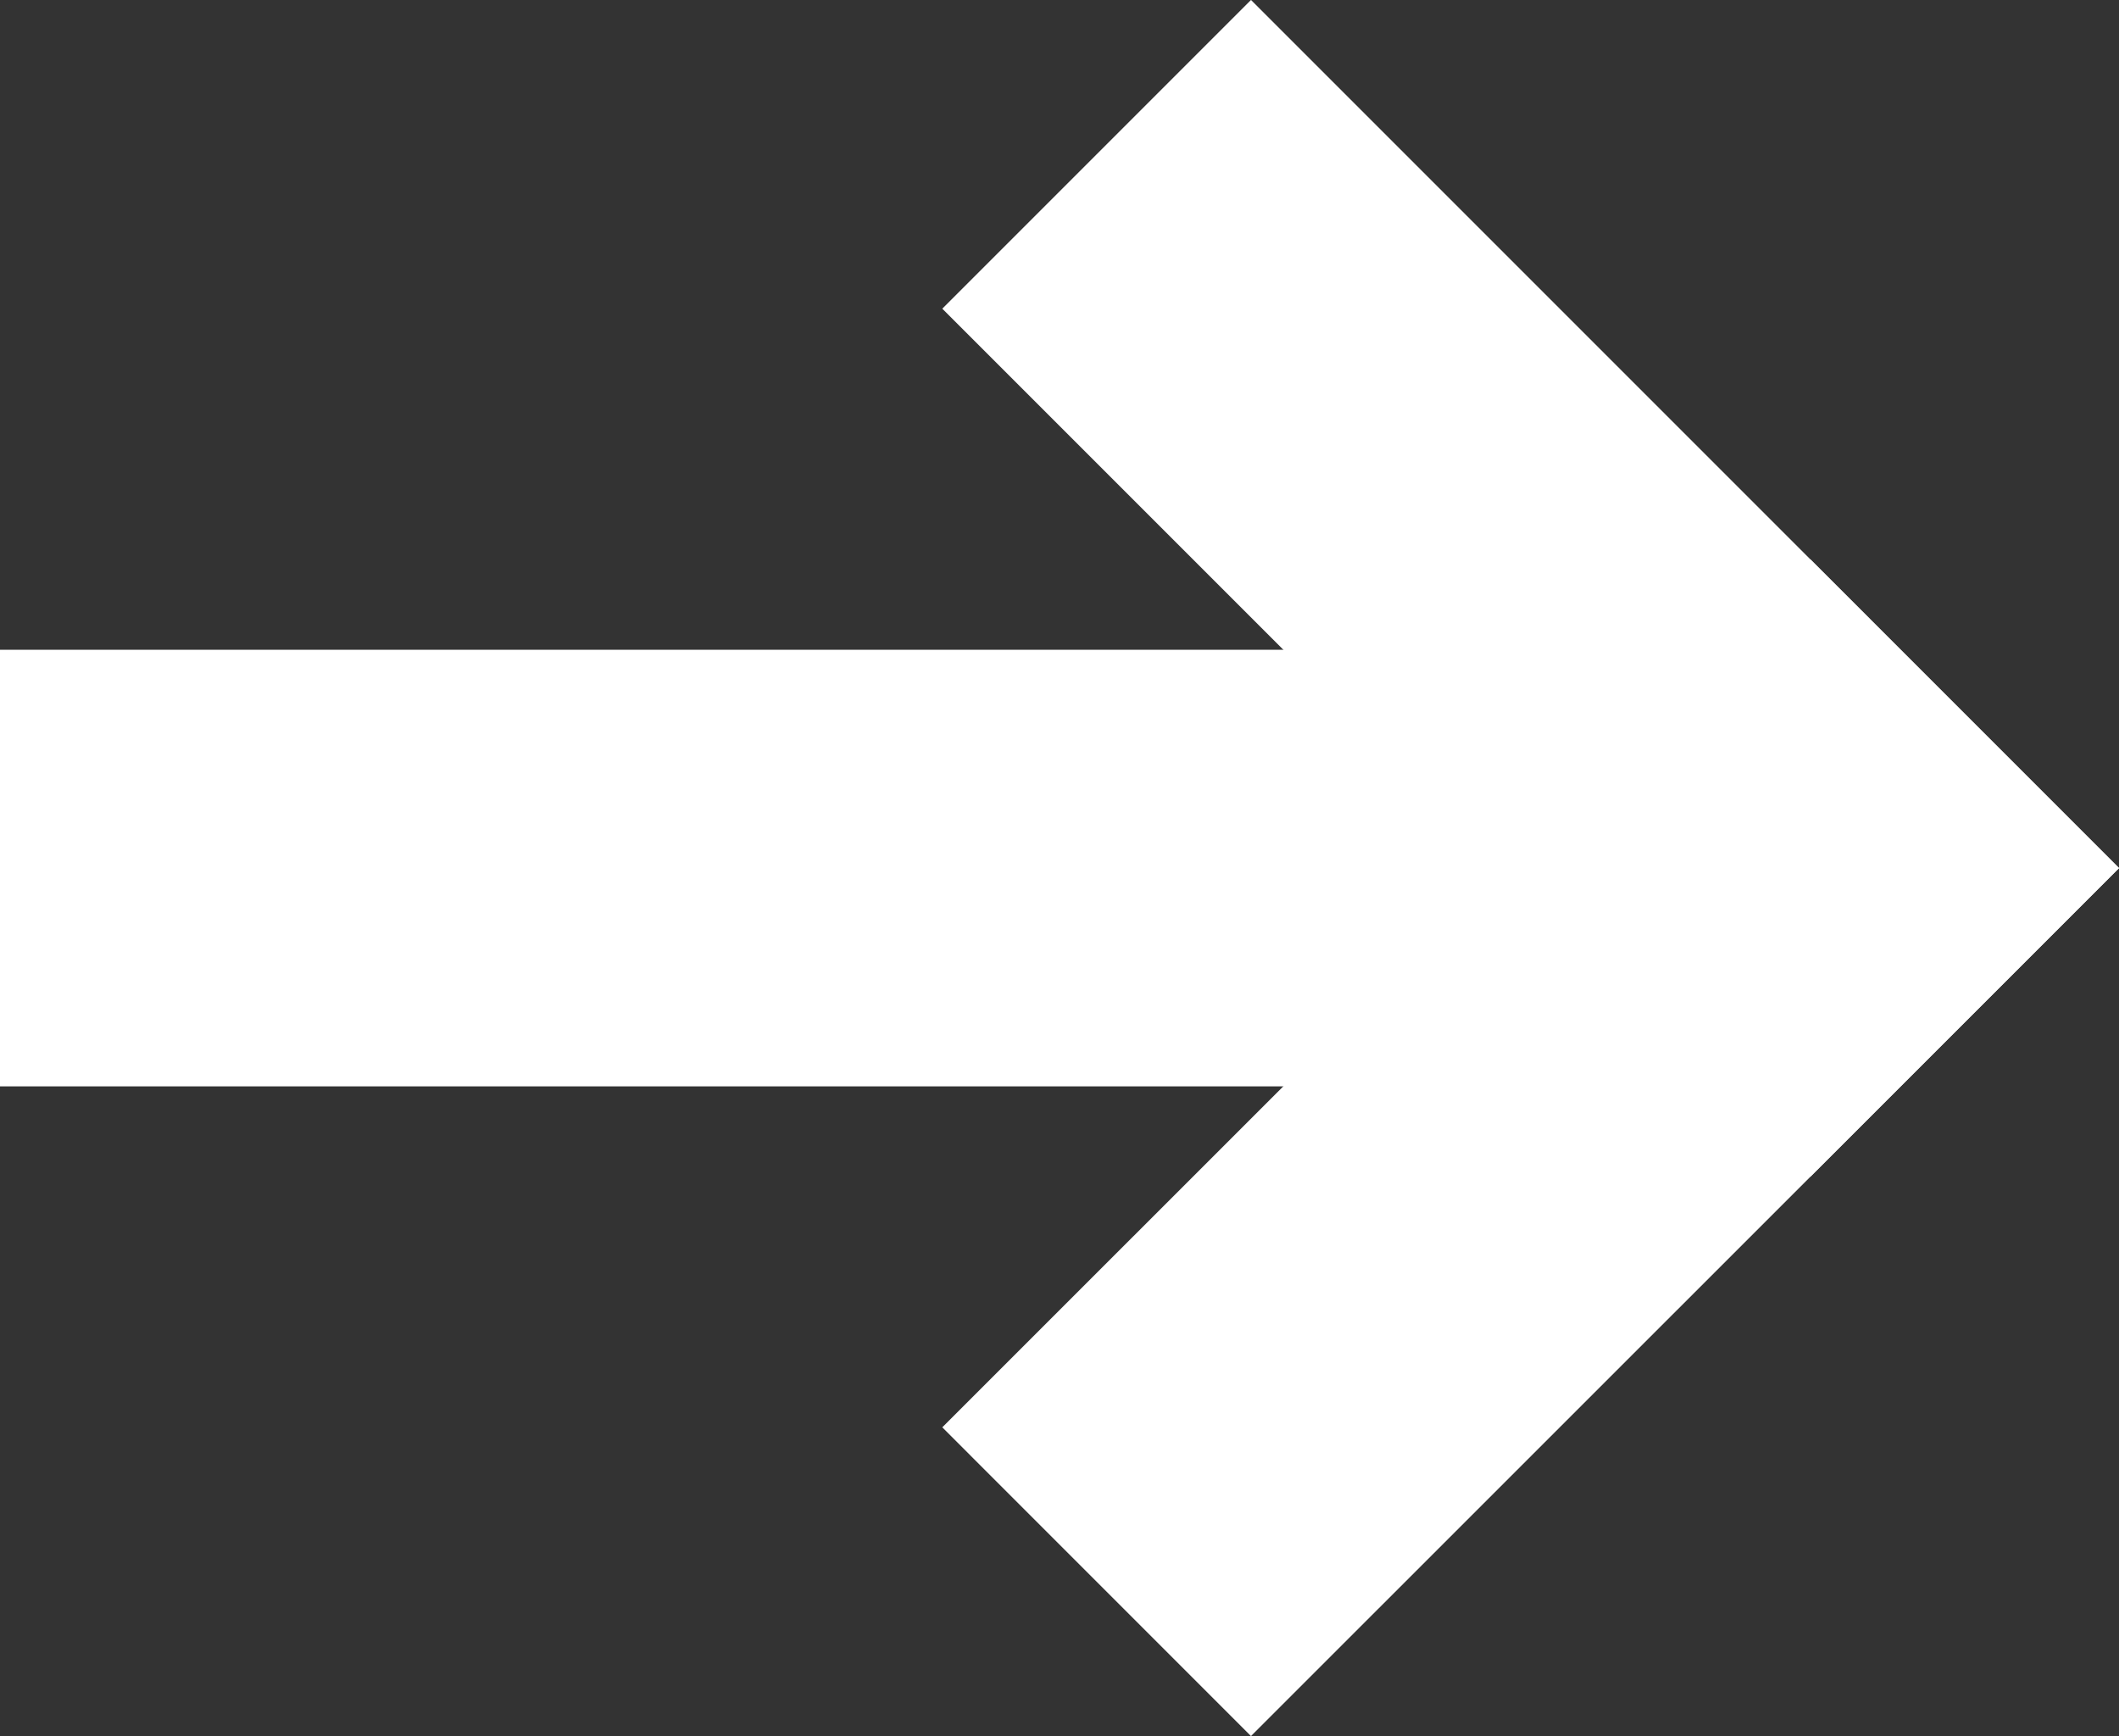
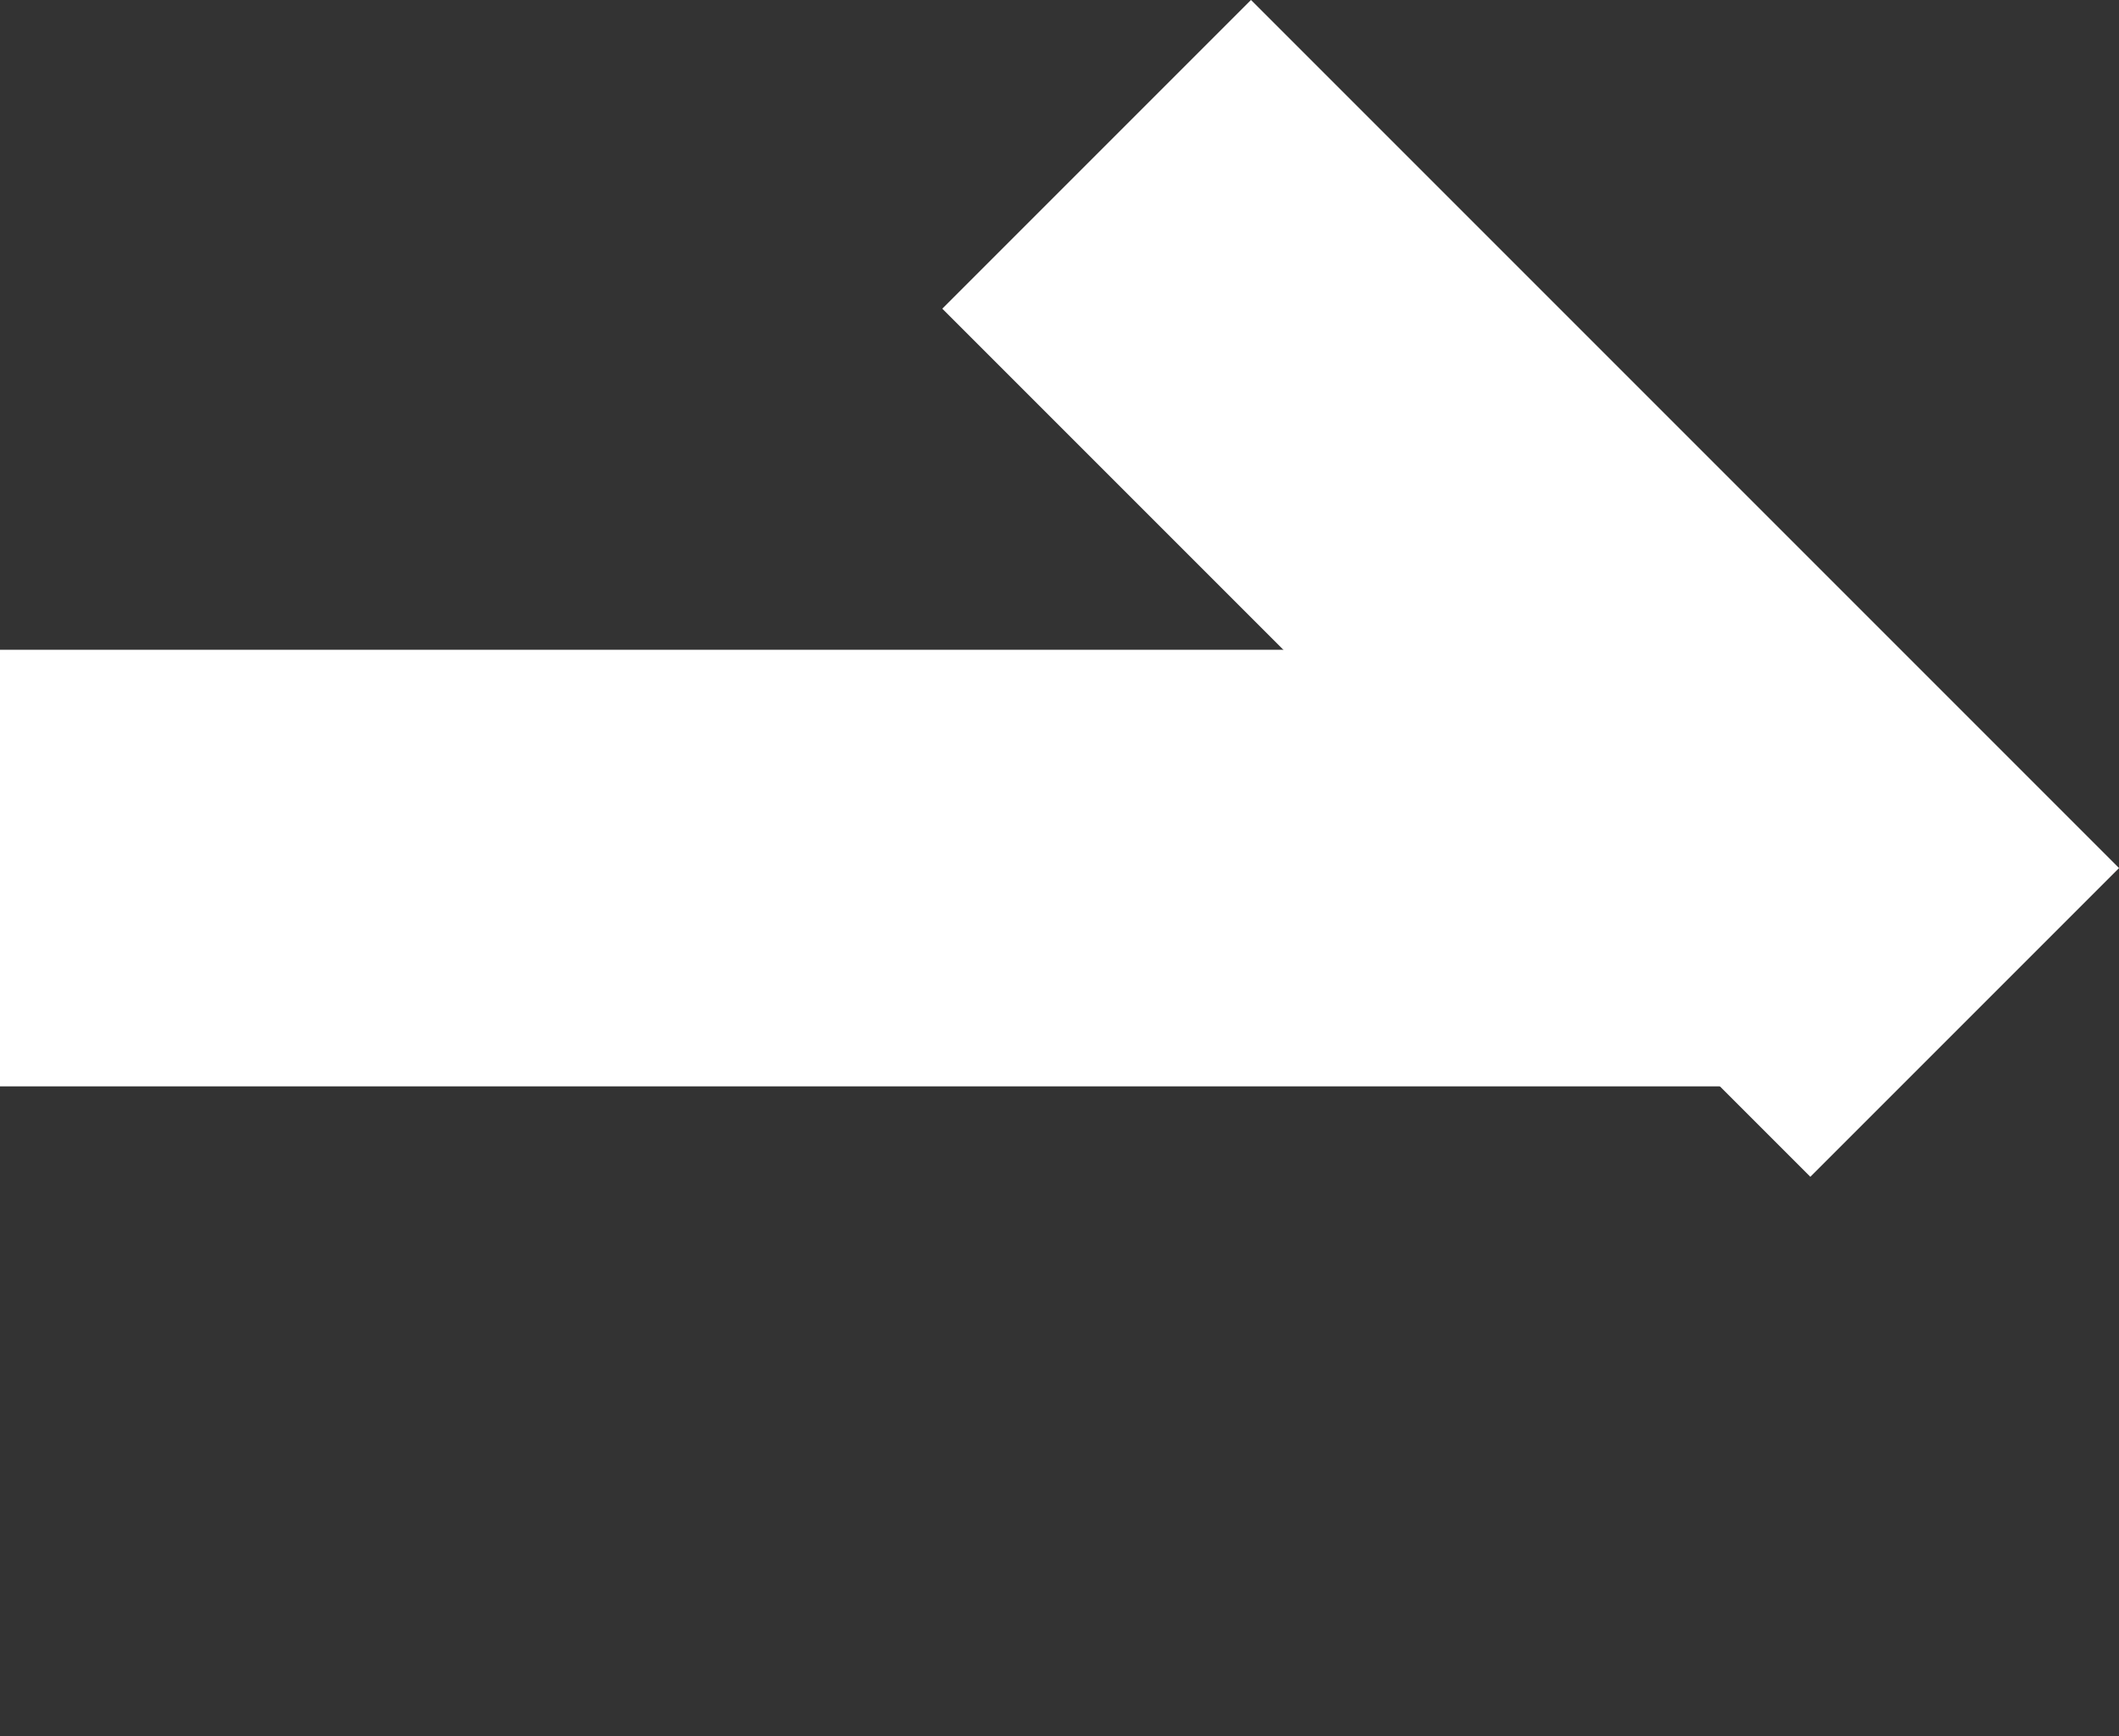
<svg xmlns="http://www.w3.org/2000/svg" id="Ebene_2" data-name="Ebene 2" viewBox="0 0 194.15 159.05">
  <rect x="0" y="0" width="194.15" height="159.05" fill="#333333" stroke="none" />
  <defs>
    <style>
      .cls-1, .cls-2 {
        fill: none;
        stroke: #fff;
        stroke-miterlimit: 10;
        stroke-width: 40px;
      }

      .cls-2 {
        stroke-linecap: square;
      }
    </style>
  </defs>
  <g id="Ebene_1-2" data-name="Ebene 1">
    <line class="cls-1" y1="79.53" x2="165.86" y2="79.53" />
    <line class="cls-2" x1="165.87" y1="79.53" x2="114.62" y2="28.28" />
-     <line class="cls-2" x1="114.62" y1="130.77" x2="165.87" y2="79.53" />
  </g>
</svg>